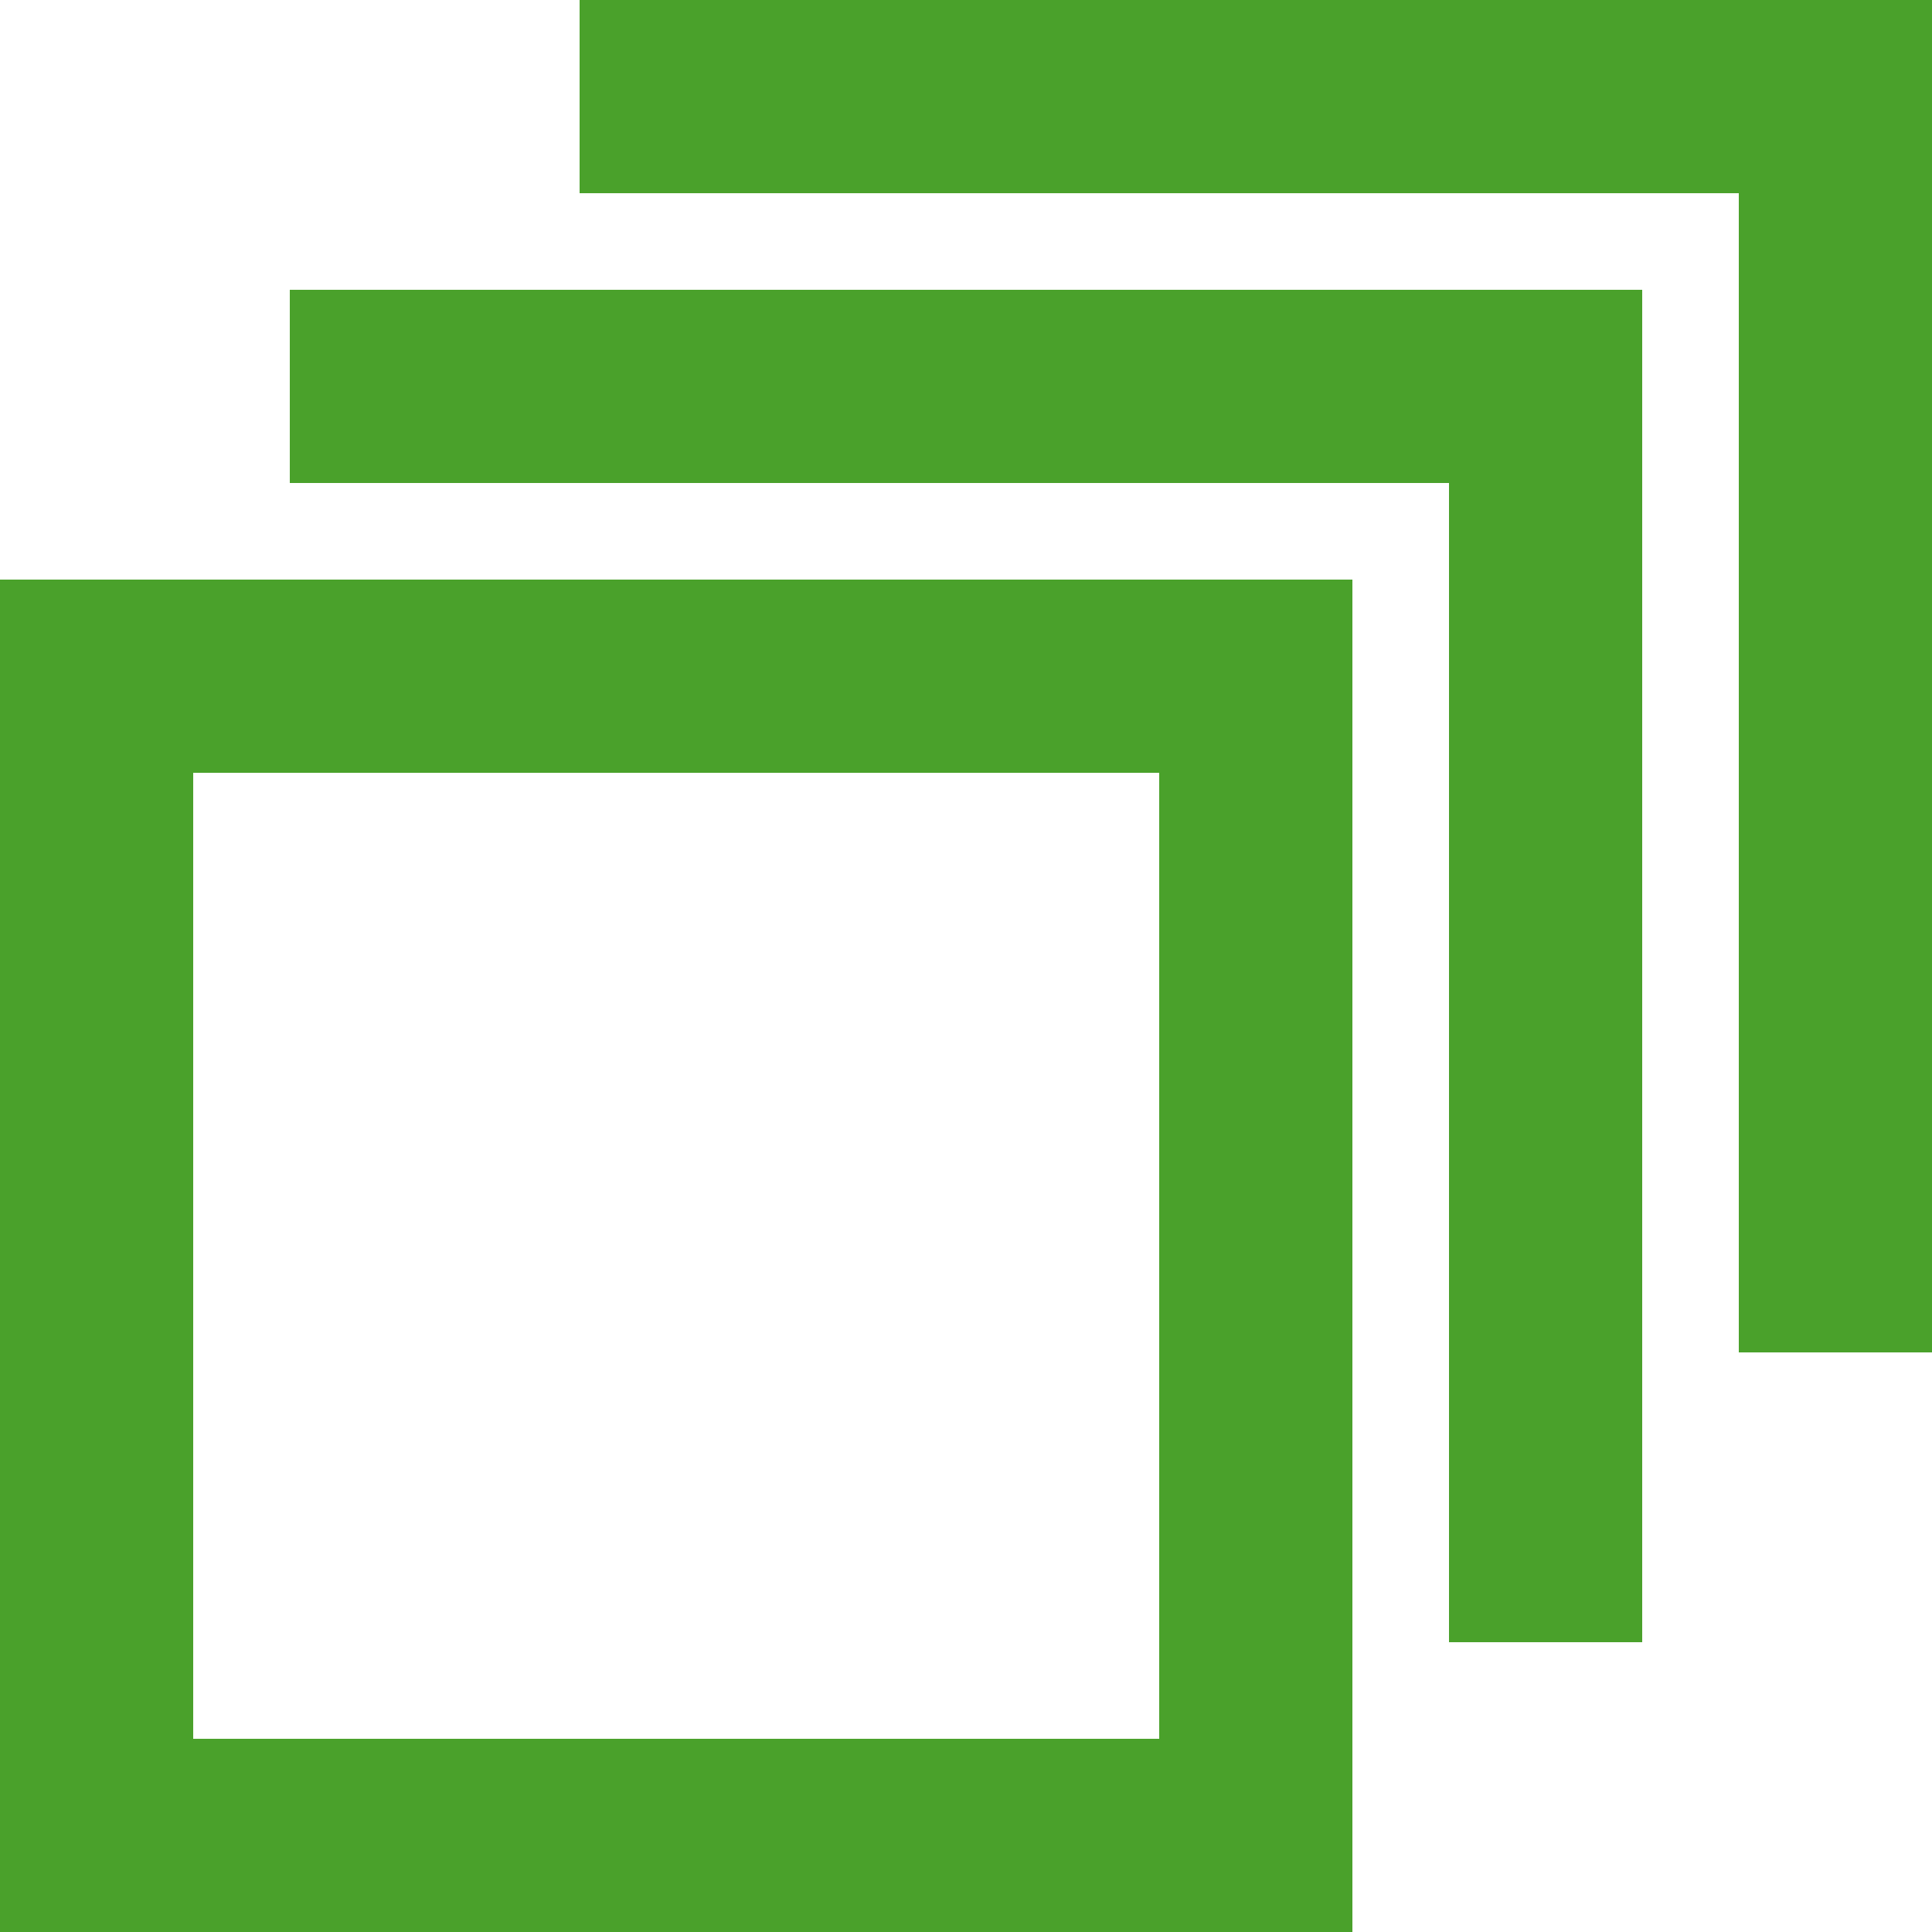
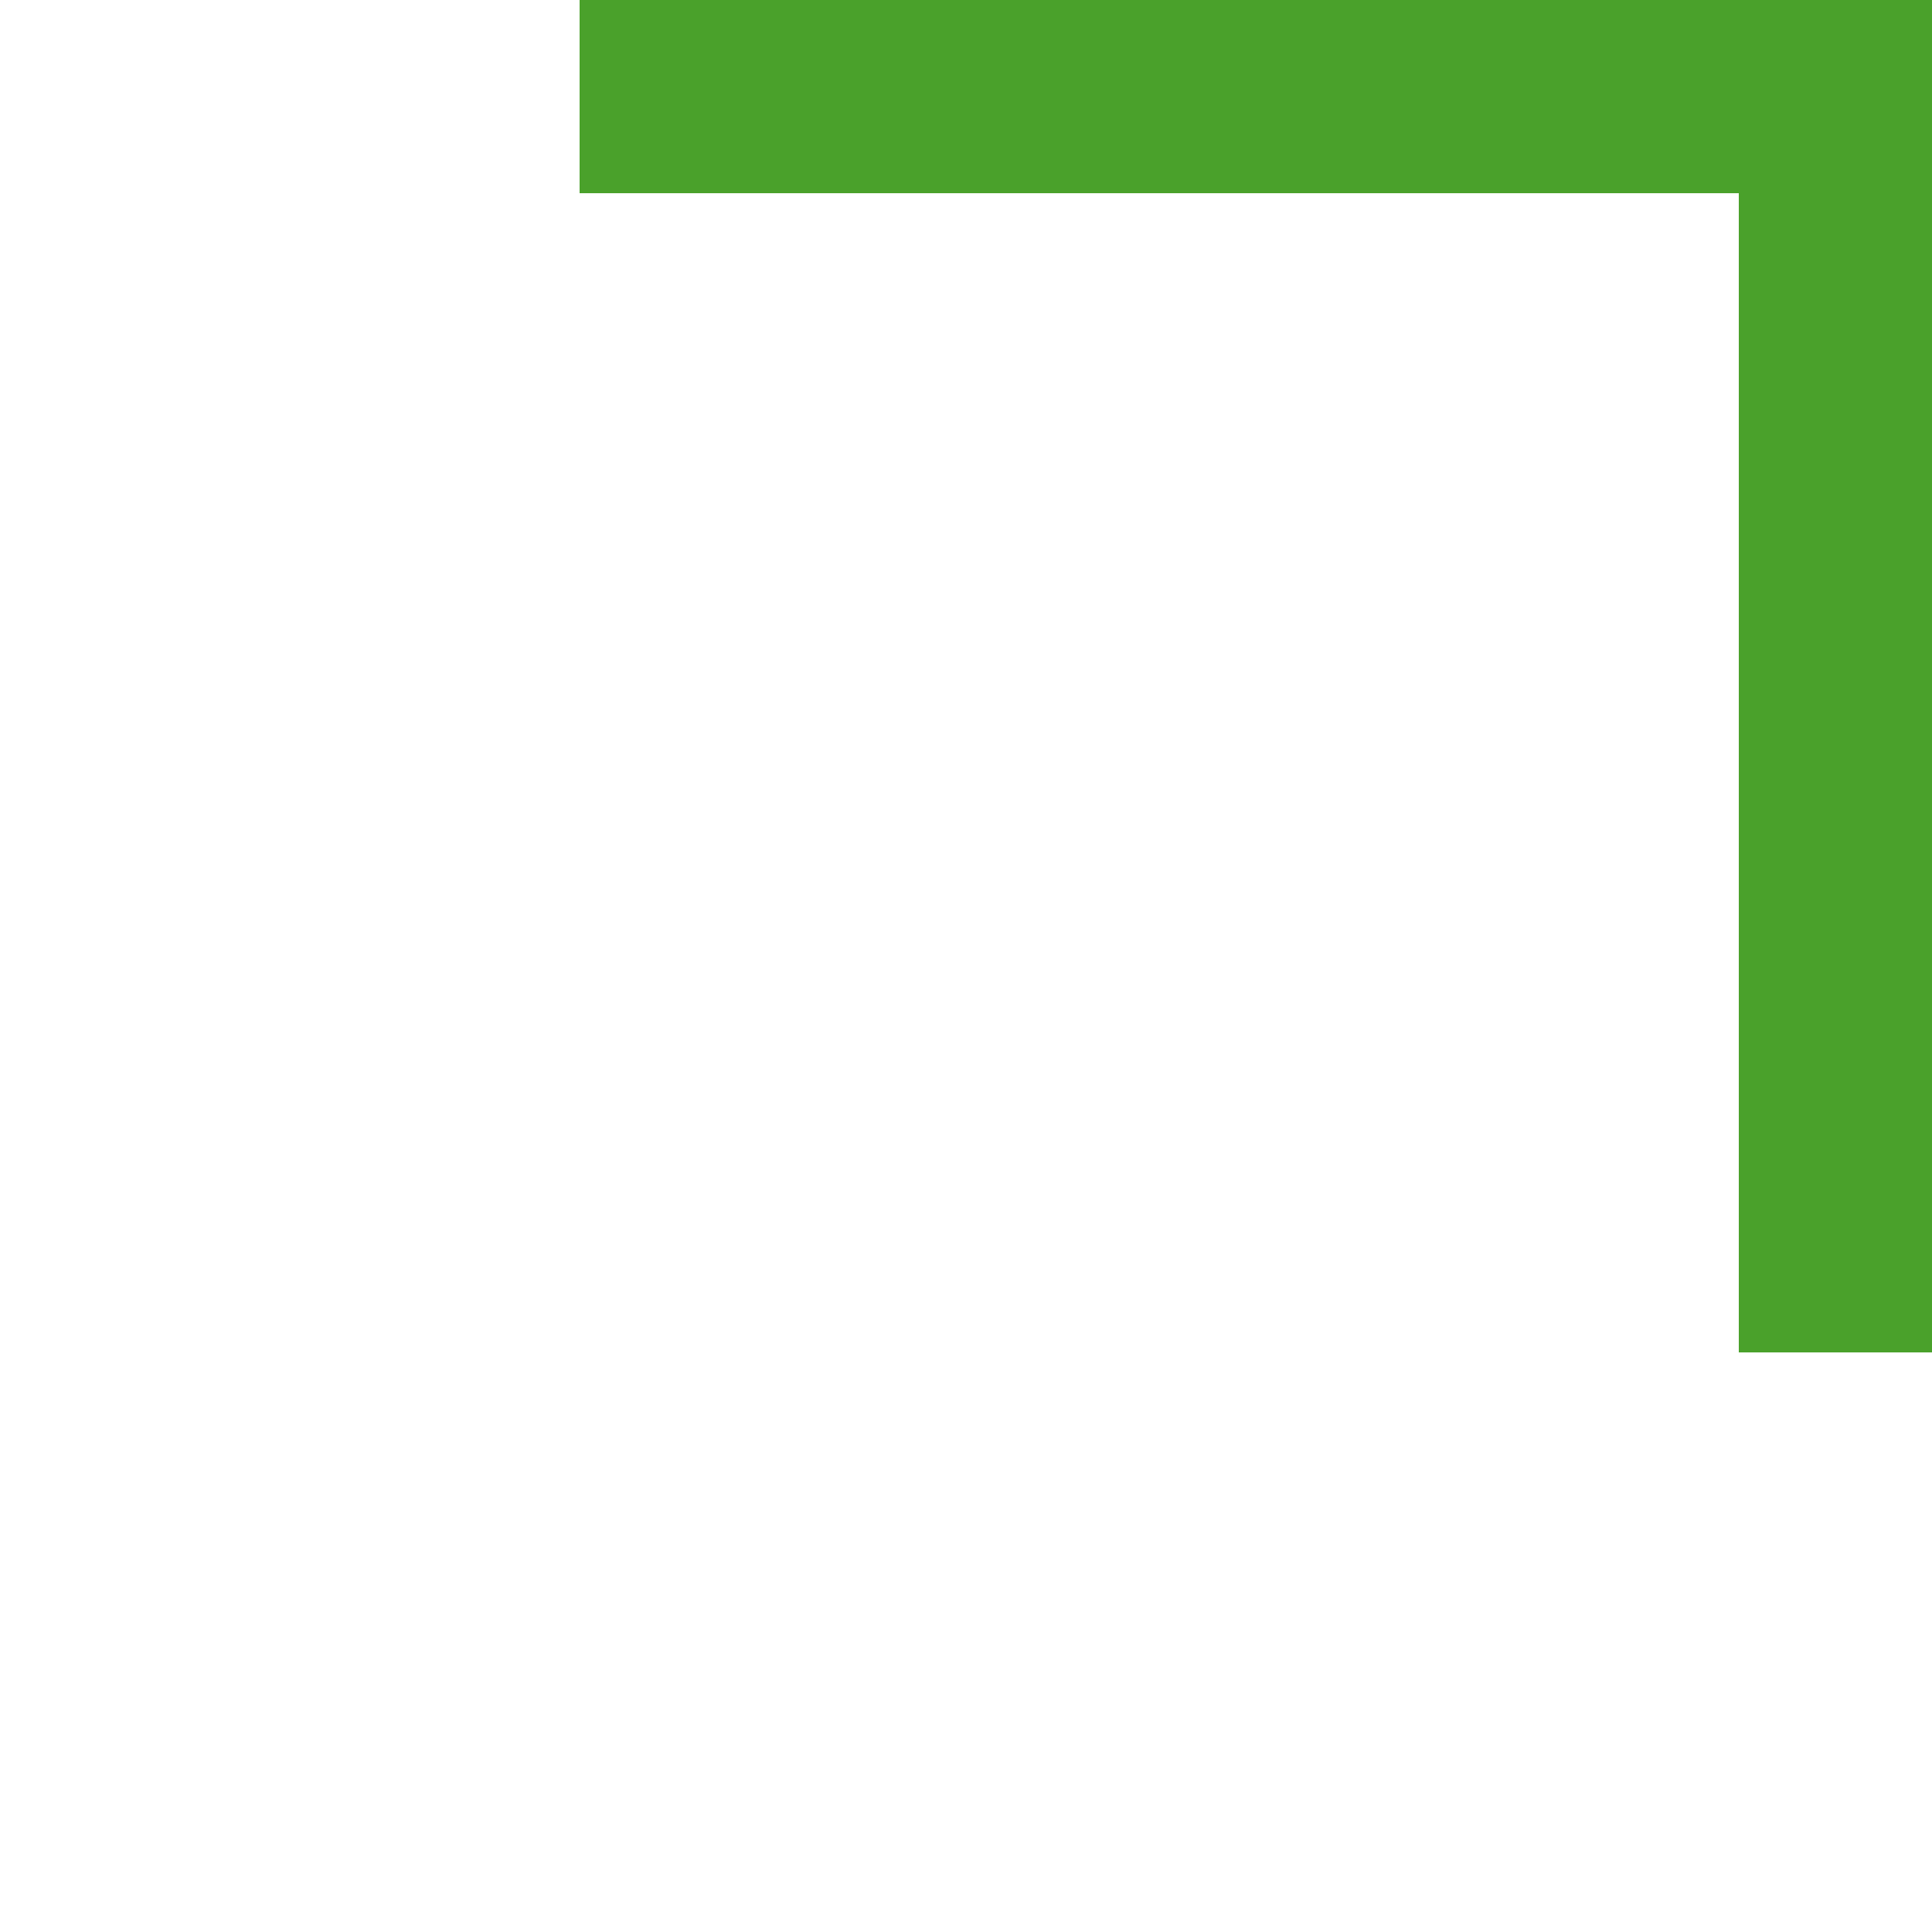
<svg xmlns="http://www.w3.org/2000/svg" width="25" height="25" viewBox="0 0 25 25" fill="none">
  <path d="M22.5 2.5V17.5H25V0H7.5V2.5H22.5Z" fill="#4aa12b" />
-   <path fill-rule="evenodd" clip-rule="evenodd" d="M0 7.5V25H17.5V7.5H0ZM15 10H2.5V22.5H15V10Z" fill="#4aa12b" />
-   <path d="M18.75 6.25H3.75V3.75H21.25V21.25H18.75V6.25Z" fill="#4aa12b" />
</svg>